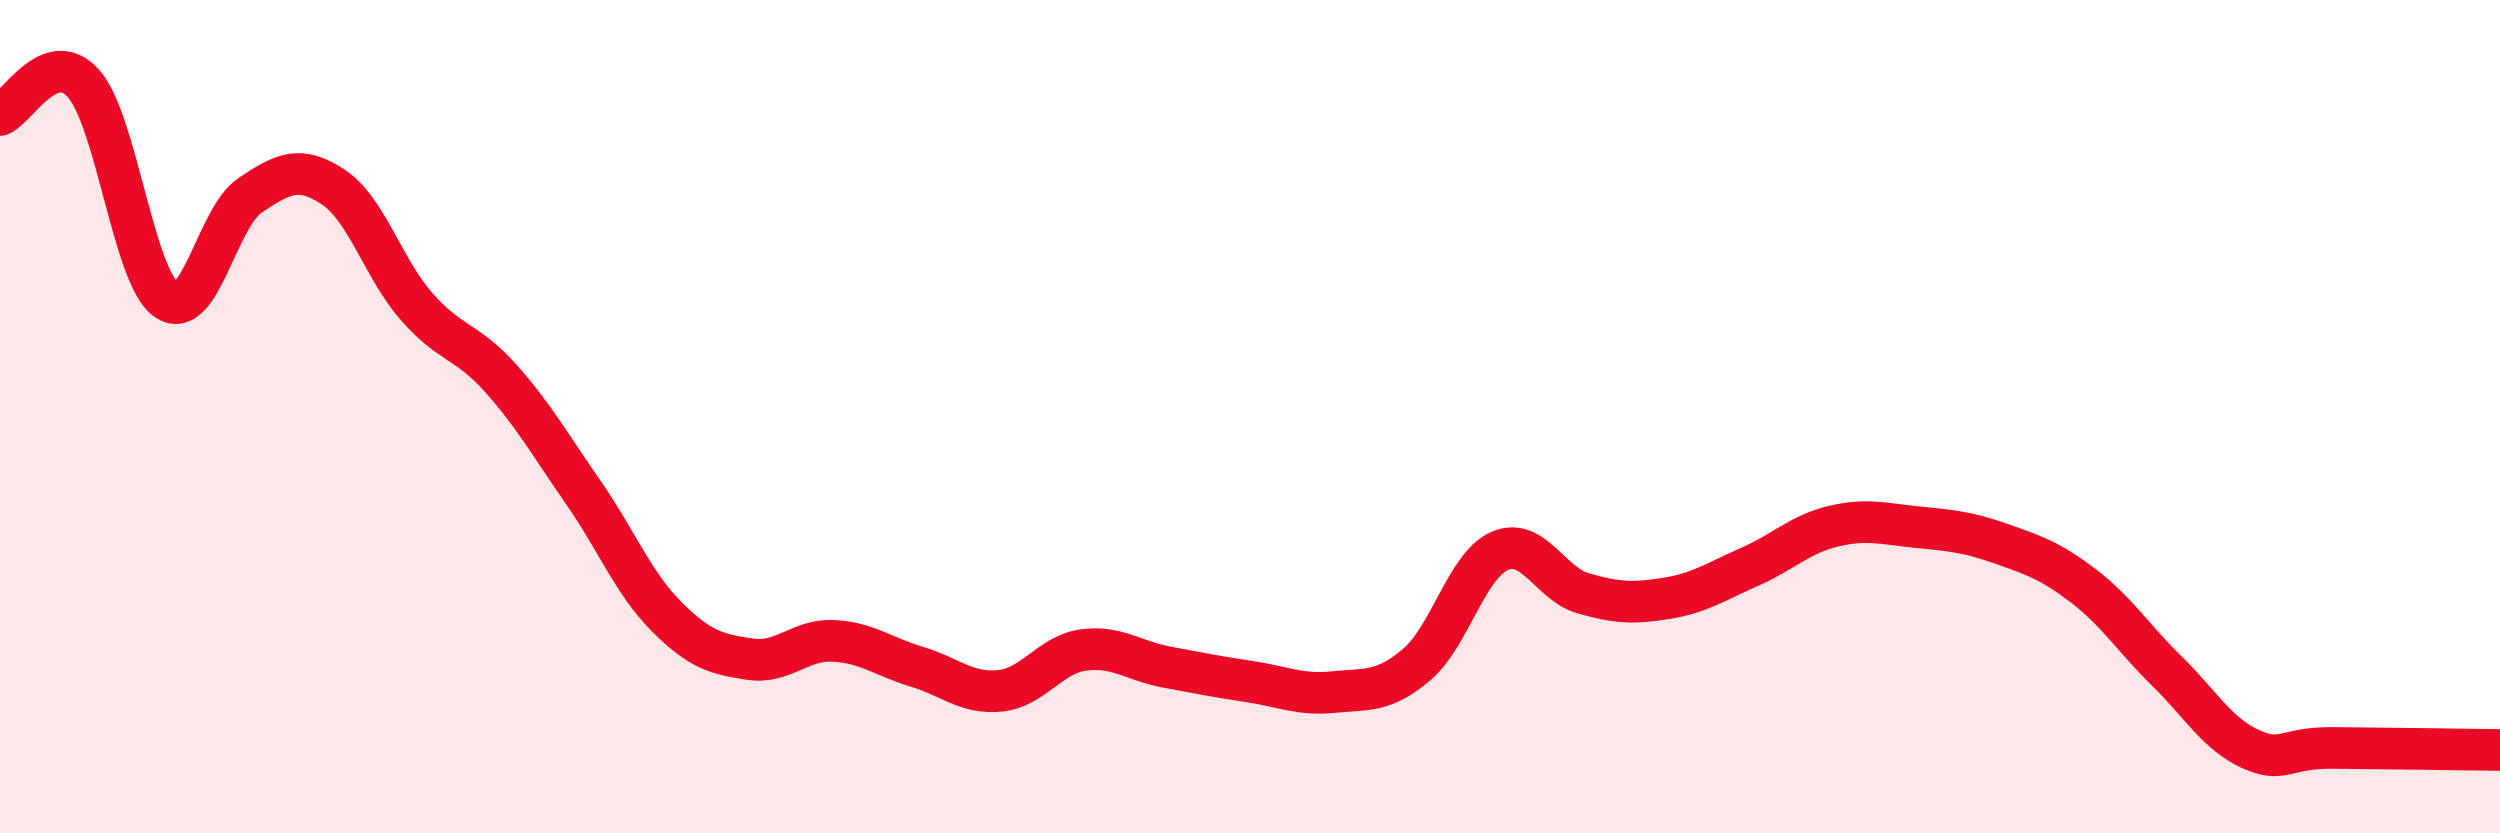
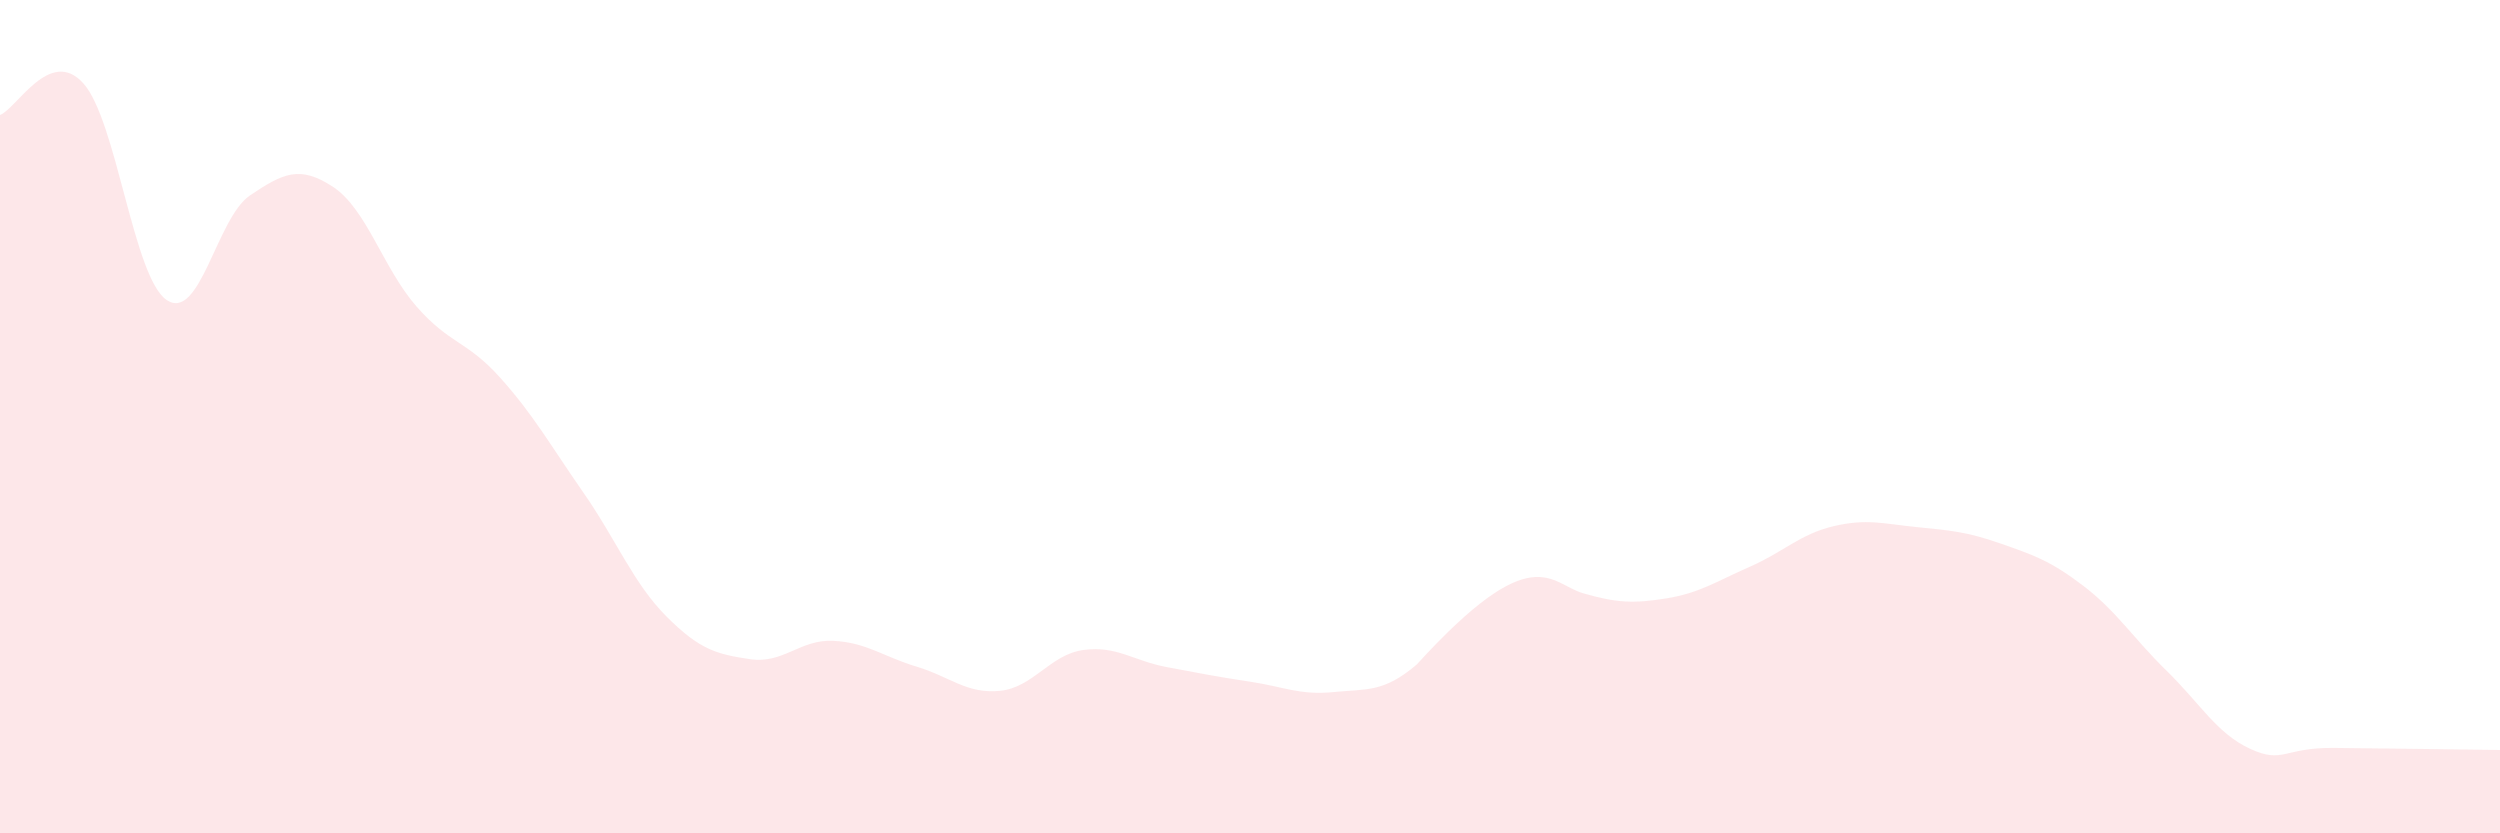
<svg xmlns="http://www.w3.org/2000/svg" width="60" height="20" viewBox="0 0 60 20">
-   <path d="M 0,2.76 C 0.4,2.61 1.2,1.11 2,2 C 2.8,2.89 3.2,6.66 4,7.2 C 4.8,7.74 5.2,5.23 6,4.69 C 6.8,4.15 7.2,3.96 8,4.49 C 8.8,5.02 9.2,6.45 10,7.36 C 10.8,8.27 11.2,8.17 12,9.06 C 12.8,9.95 13.2,10.67 14,11.82 C 14.8,12.97 15.2,14 16,14.8 C 16.8,15.6 17.2,15.7 18,15.82 C 18.8,15.94 19.2,15.34 20,15.38 C 20.8,15.42 21.2,15.76 22,16 C 22.8,16.24 23.2,16.66 24,16.58 C 24.8,16.5 25.2,15.71 26,15.6 C 26.8,15.49 27.2,15.86 28,16.01 C 28.8,16.16 29.2,16.24 30,16.36 C 30.8,16.48 31.2,16.69 32,16.61 C 32.8,16.53 33.2,16.63 34,15.95 C 34.8,15.27 35.2,13.56 36,13.22 C 36.8,12.88 37.2,14.01 38,14.24 C 38.8,14.47 39.2,14.49 40,14.36 C 40.8,14.23 41.2,13.95 42,13.6 C 42.8,13.25 43.2,12.82 44,12.63 C 44.8,12.44 45.2,12.57 46,12.65 C 46.8,12.73 47.2,12.76 48,13.04 C 48.8,13.32 49.2,13.45 50,14.06 C 50.8,14.67 51.2,15.32 52,16.1 C 52.8,16.88 53.2,17.6 54,17.97 C 54.8,18.34 54.8,17.94 56,17.95 C 57.2,17.96 59.2,17.99 60,18L60 20L0 20Z" fill="#EB0A25" opacity="0.1" stroke-linecap="round" stroke-linejoin="round" />
-   <path d="M 0,2.76 C 0.4,2.61 1.2,1.11 2,2 C 2.8,2.89 3.2,6.66 4,7.2 C 4.8,7.74 5.2,5.23 6,4.69 C 6.8,4.15 7.2,3.96 8,4.49 C 8.8,5.02 9.2,6.45 10,7.36 C 10.8,8.27 11.2,8.17 12,9.06 C 12.8,9.95 13.2,10.67 14,11.82 C 14.8,12.97 15.2,14 16,14.8 C 16.8,15.6 17.2,15.7 18,15.82 C 18.8,15.94 19.2,15.34 20,15.38 C 20.8,15.42 21.2,15.76 22,16 C 22.8,16.24 23.2,16.66 24,16.58 C 24.8,16.5 25.2,15.71 26,15.6 C 26.8,15.49 27.2,15.86 28,16.01 C 28.8,16.16 29.2,16.24 30,16.36 C 30.8,16.48 31.2,16.69 32,16.61 C 32.8,16.53 33.2,16.63 34,15.95 C 34.8,15.27 35.2,13.56 36,13.22 C 36.8,12.88 37.2,14.01 38,14.24 C 38.8,14.47 39.2,14.49 40,14.36 C 40.8,14.23 41.2,13.95 42,13.6 C 42.8,13.25 43.2,12.82 44,12.63 C 44.8,12.44 45.2,12.57 46,12.65 C 46.8,12.73 47.2,12.76 48,13.04 C 48.8,13.32 49.2,13.45 50,14.06 C 50.8,14.67 51.2,15.32 52,16.1 C 52.8,16.88 53.2,17.6 54,17.97 C 54.8,18.34 54.8,17.94 56,17.95 C 57.2,17.96 59.2,17.99 60,18" stroke="#EB0A25" stroke-width="1" fill="none" stroke-linecap="round" stroke-linejoin="round" />
+   <path d="M 0,2.76 C 0.4,2.61 1.2,1.11 2,2 C 2.8,2.89 3.2,6.66 4,7.2 C 4.8,7.74 5.2,5.23 6,4.69 C 6.8,4.15 7.2,3.96 8,4.49 C 8.8,5.02 9.2,6.45 10,7.36 C 10.8,8.27 11.2,8.17 12,9.06 C 12.8,9.95 13.2,10.67 14,11.82 C 14.8,12.97 15.2,14 16,14.8 C 16.8,15.6 17.2,15.7 18,15.82 C 18.8,15.94 19.2,15.34 20,15.38 C 20.8,15.42 21.2,15.76 22,16 C 22.8,16.24 23.2,16.66 24,16.58 C 24.8,16.5 25.2,15.71 26,15.6 C 26.8,15.49 27.2,15.86 28,16.01 C 28.8,16.16 29.2,16.24 30,16.36 C 30.8,16.48 31.2,16.69 32,16.61 C 32.8,16.53 33.2,16.63 34,15.95 C 36.8,12.88 37.2,14.01 38,14.24 C 38.8,14.47 39.2,14.49 40,14.36 C 40.8,14.23 41.2,13.95 42,13.6 C 42.8,13.25 43.2,12.82 44,12.63 C 44.8,12.44 45.2,12.57 46,12.65 C 46.8,12.73 47.2,12.76 48,13.04 C 48.8,13.32 49.2,13.45 50,14.06 C 50.8,14.67 51.2,15.32 52,16.1 C 52.8,16.88 53.2,17.6 54,17.97 C 54.8,18.34 54.8,17.94 56,17.95 C 57.2,17.96 59.2,17.99 60,18L60 20L0 20Z" fill="#EB0A25" opacity="0.1" stroke-linecap="round" stroke-linejoin="round" />
</svg>